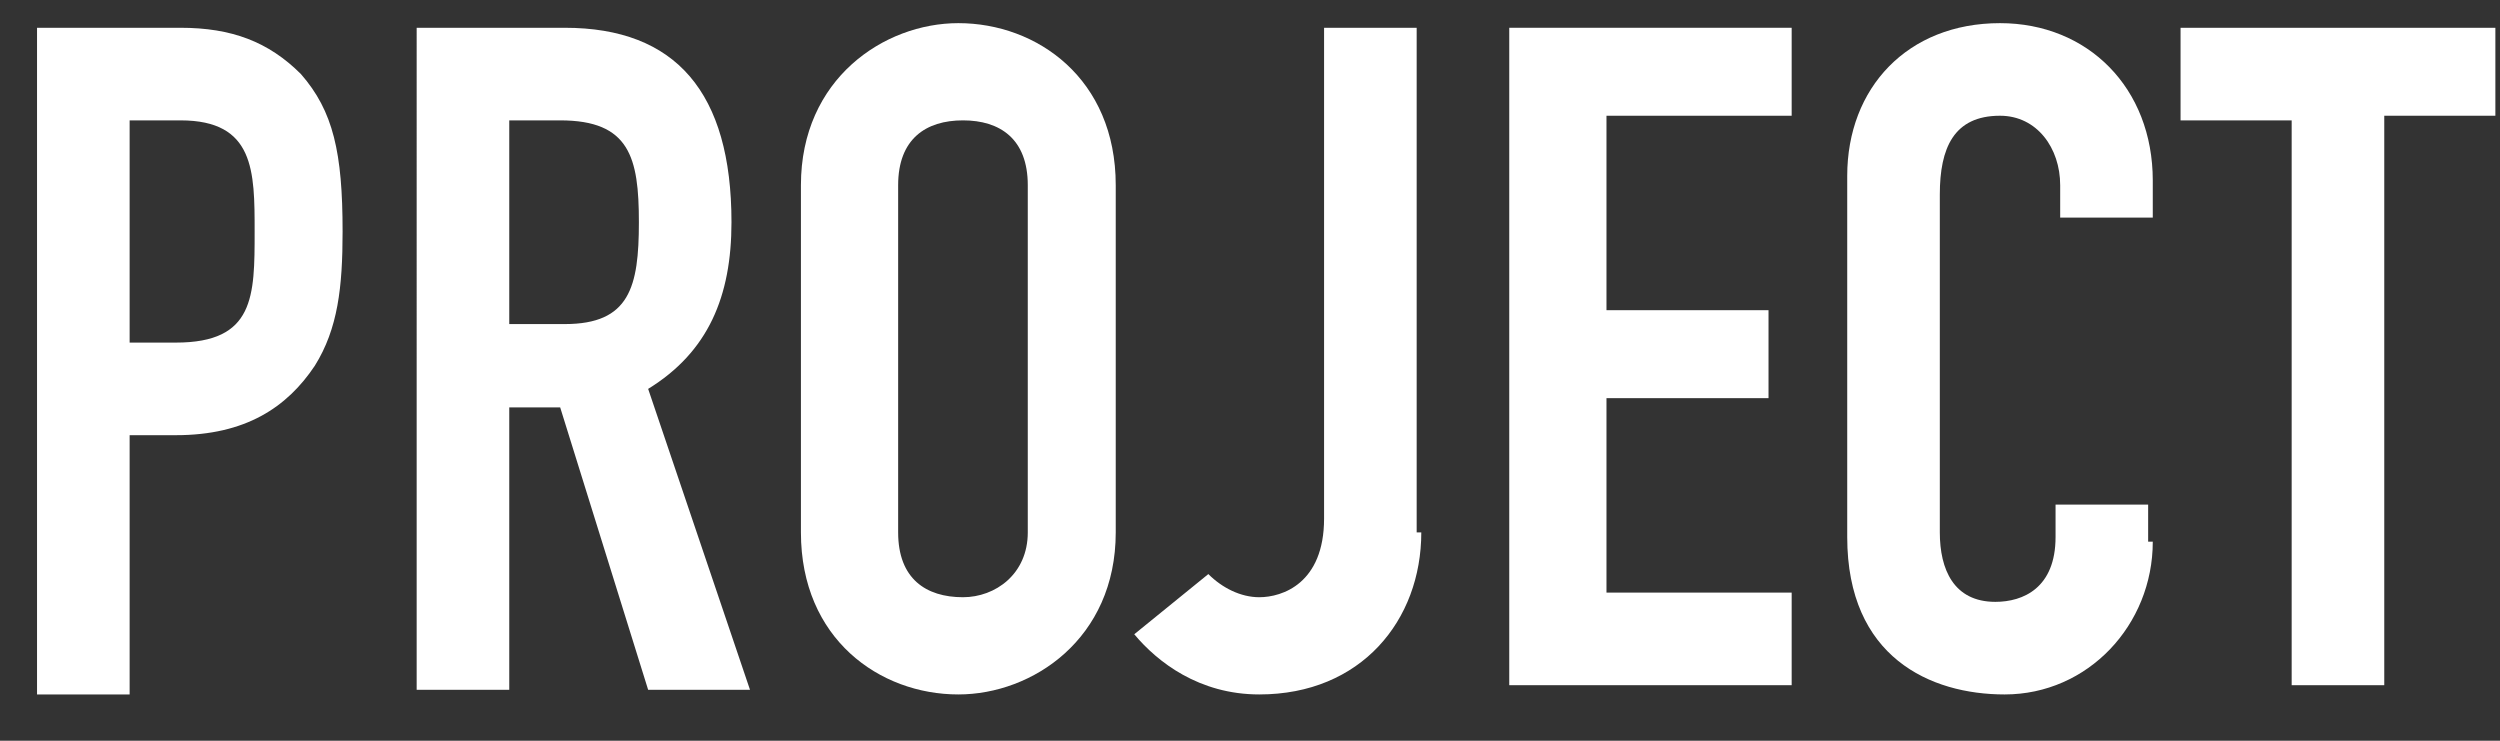
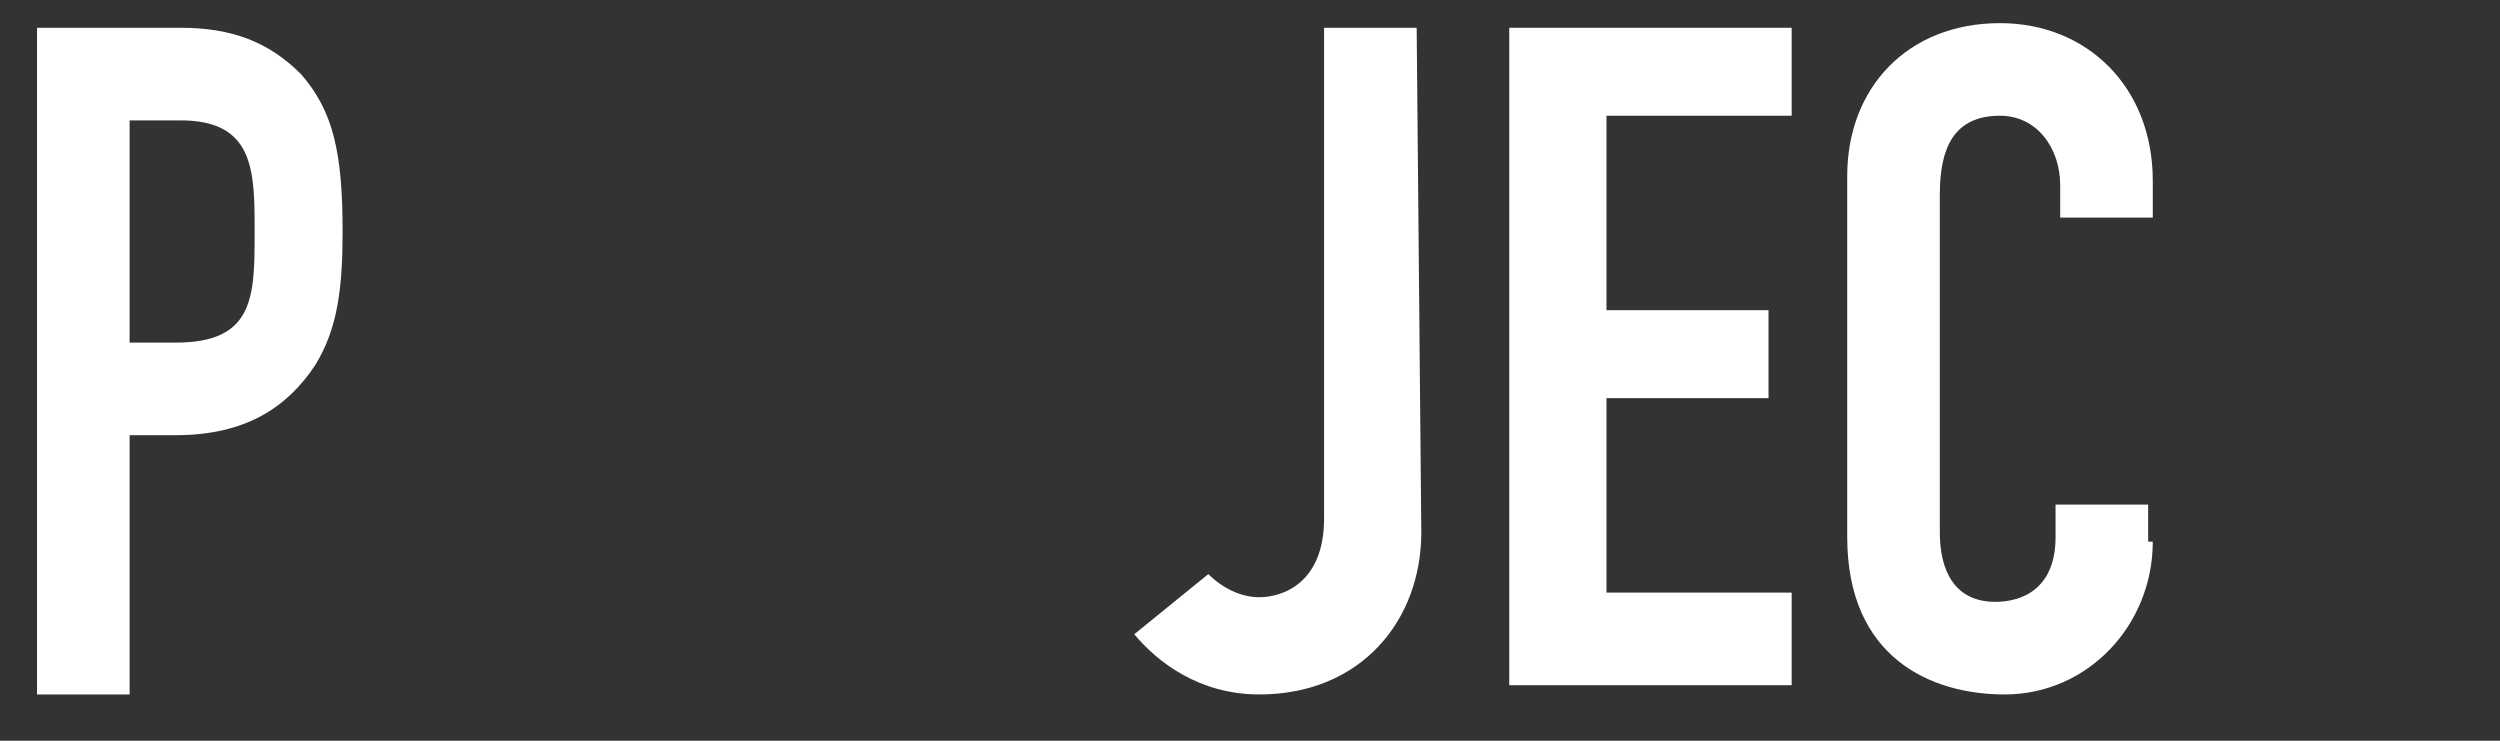
<svg xmlns="http://www.w3.org/2000/svg" version="1.1" id="レイヤー_1" x="0px" y="0px" viewBox="0 0 54 16" style="enable-background:new 0 0 54 16;" xml:space="preserve">
  <rect x="0" y="0" width="54" height="16" fill="#333333" stroke="none" />
  <style type="text/css">
	.st0{enable-background:new    ;}
	.st1{fill:#FFFFFF;}

</style>
  <g class="st0">
    <path class="st1" d="M0.8,0.6h3.1c1.1,0,1.9,0.3,2.6,1C7.2,2.4,7.4,3.3,7.4,5c0,1.2-0.1,2.1-0.6,2.9c-0.6,0.9-1.5,1.5-3,1.5h-1v5.6   h-2V0.6z M2.8,7.4h1c1.7,0,1.7-1,1.7-2.4c0-1.3,0-2.4-1.6-2.4H2.8V7.4z" />
-     <path class="st1" d="M8.9,0.6h3.3c2.4,0,3.6,1.4,3.6,4.2c0,1.6-0.5,2.8-1.8,3.6l2.2,6.5h-2.2l-1.9-6.1H11v6.1h-2V0.6z M11,7h1.2   c1.4,0,1.6-0.8,1.6-2.2c0-1.4-0.2-2.2-1.7-2.2H11V7z" />
-     <path class="st1" d="M17.3,4c0-2.3,1.8-3.5,3.4-3.5c1.7,0,3.4,1.2,3.4,3.5v7.5c0,2.3-1.8,3.5-3.4,3.5c-1.7,0-3.4-1.2-3.4-3.5V4z    M19.4,11.5c0,1,0.6,1.4,1.4,1.4c0.7,0,1.4-0.5,1.4-1.4V4c0-1-0.6-1.4-1.4-1.4C20,2.6,19.4,3,19.4,4V11.5z" />
-     <path class="st1" d="M30.7,11.5c0,1.9-1.3,3.5-3.5,3.5c-1.3,0-2.2-0.7-2.7-1.3l1.6-1.3c0.3,0.3,0.7,0.5,1.1,0.5   c0.5,0,1.4-0.3,1.4-1.7V0.6h2V11.5z" />
+     <path class="st1" d="M30.7,11.5c0,1.9-1.3,3.5-3.5,3.5c-1.3,0-2.2-0.7-2.7-1.3l1.6-1.3c0.3,0.3,0.7,0.5,1.1,0.5   c0.5,0,1.4-0.3,1.4-1.7V0.6h2z" />
    <path class="st1" d="M32.6,0.6h6.1v1.9h-4v4.2h3.5v1.9h-3.5v4.2h4v2h-6.1V0.6z" />
    <path class="st1" d="M46.5,11.7c0,1.8-1.4,3.3-3.2,3.3c-1.6,0-3.4-0.8-3.4-3.4V3.8c0-1.9,1.3-3.3,3.3-3.3c1.9,0,3.3,1.4,3.3,3.4   v0.8h-2V4c0-0.8-0.5-1.5-1.3-1.5c-1,0-1.3,0.7-1.3,1.7v7.3c0,0.8,0.3,1.5,1.2,1.5c0.6,0,1.3-0.3,1.3-1.4v-0.7h2V11.7z" />
-     <path class="st1" d="M49.5,2.6h-2.4V0.6h6.8v1.9h-2.4v12.3h-2V2.6z" />
  </g>
</svg>